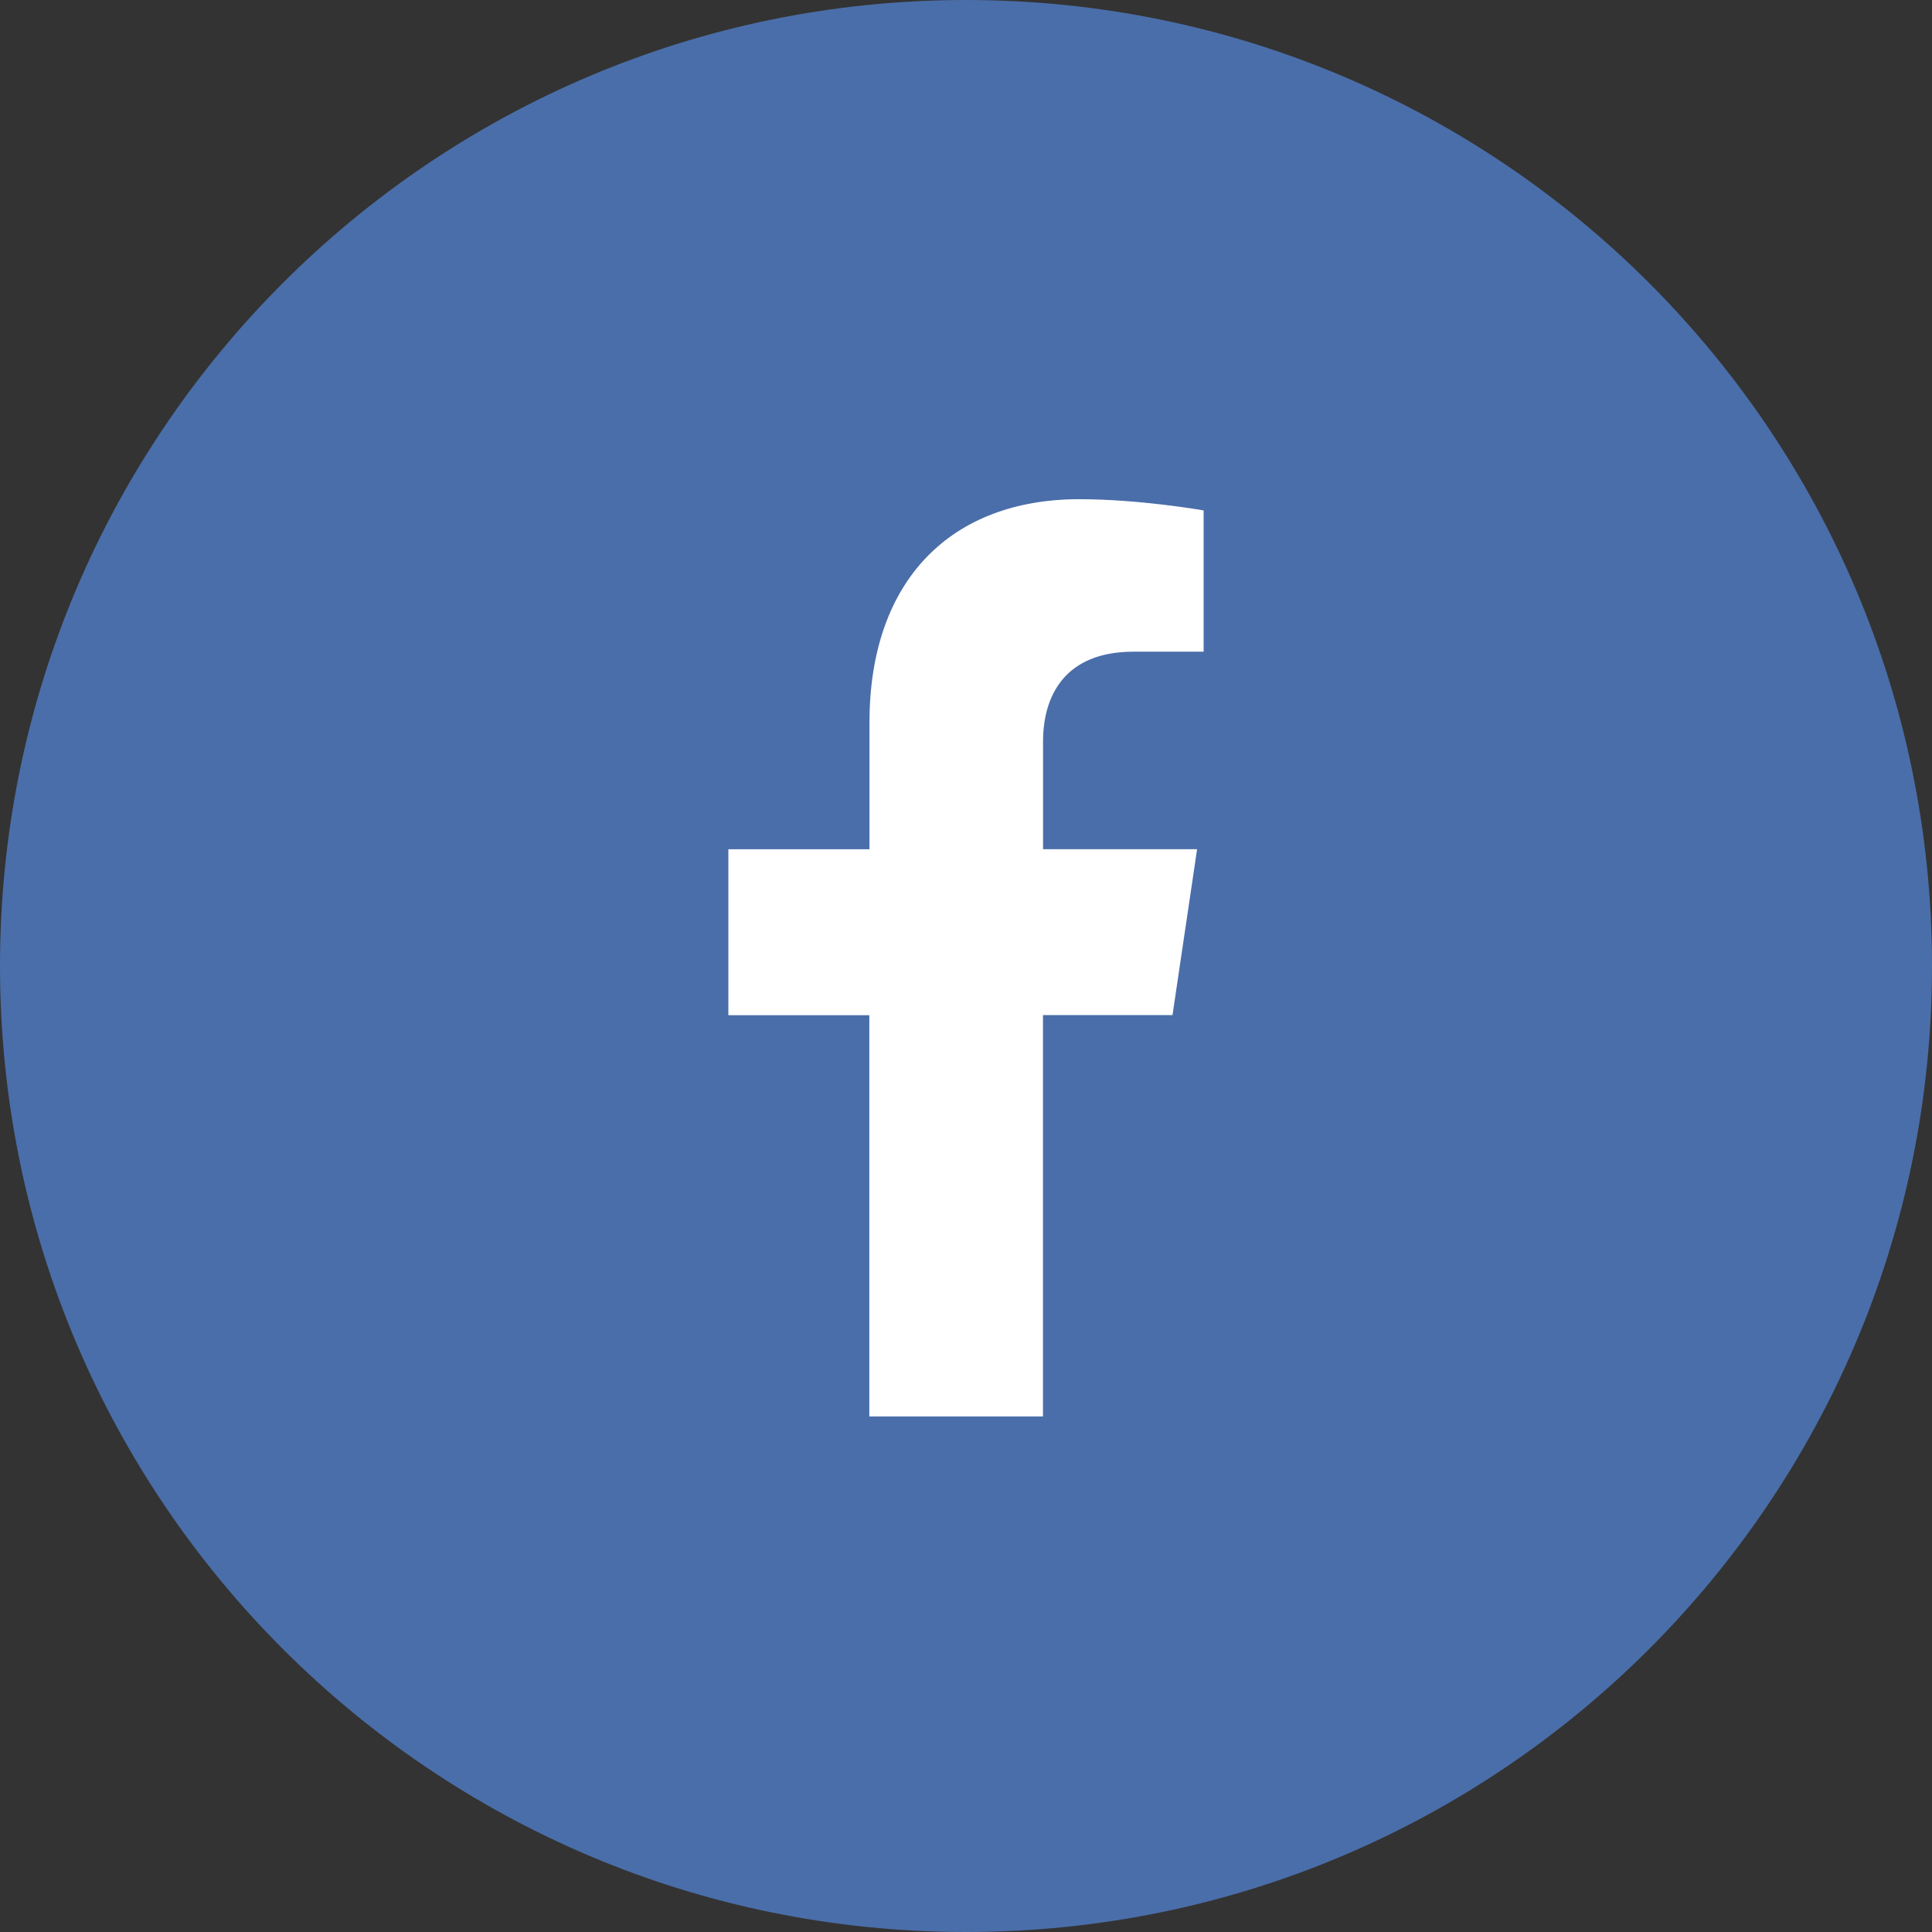
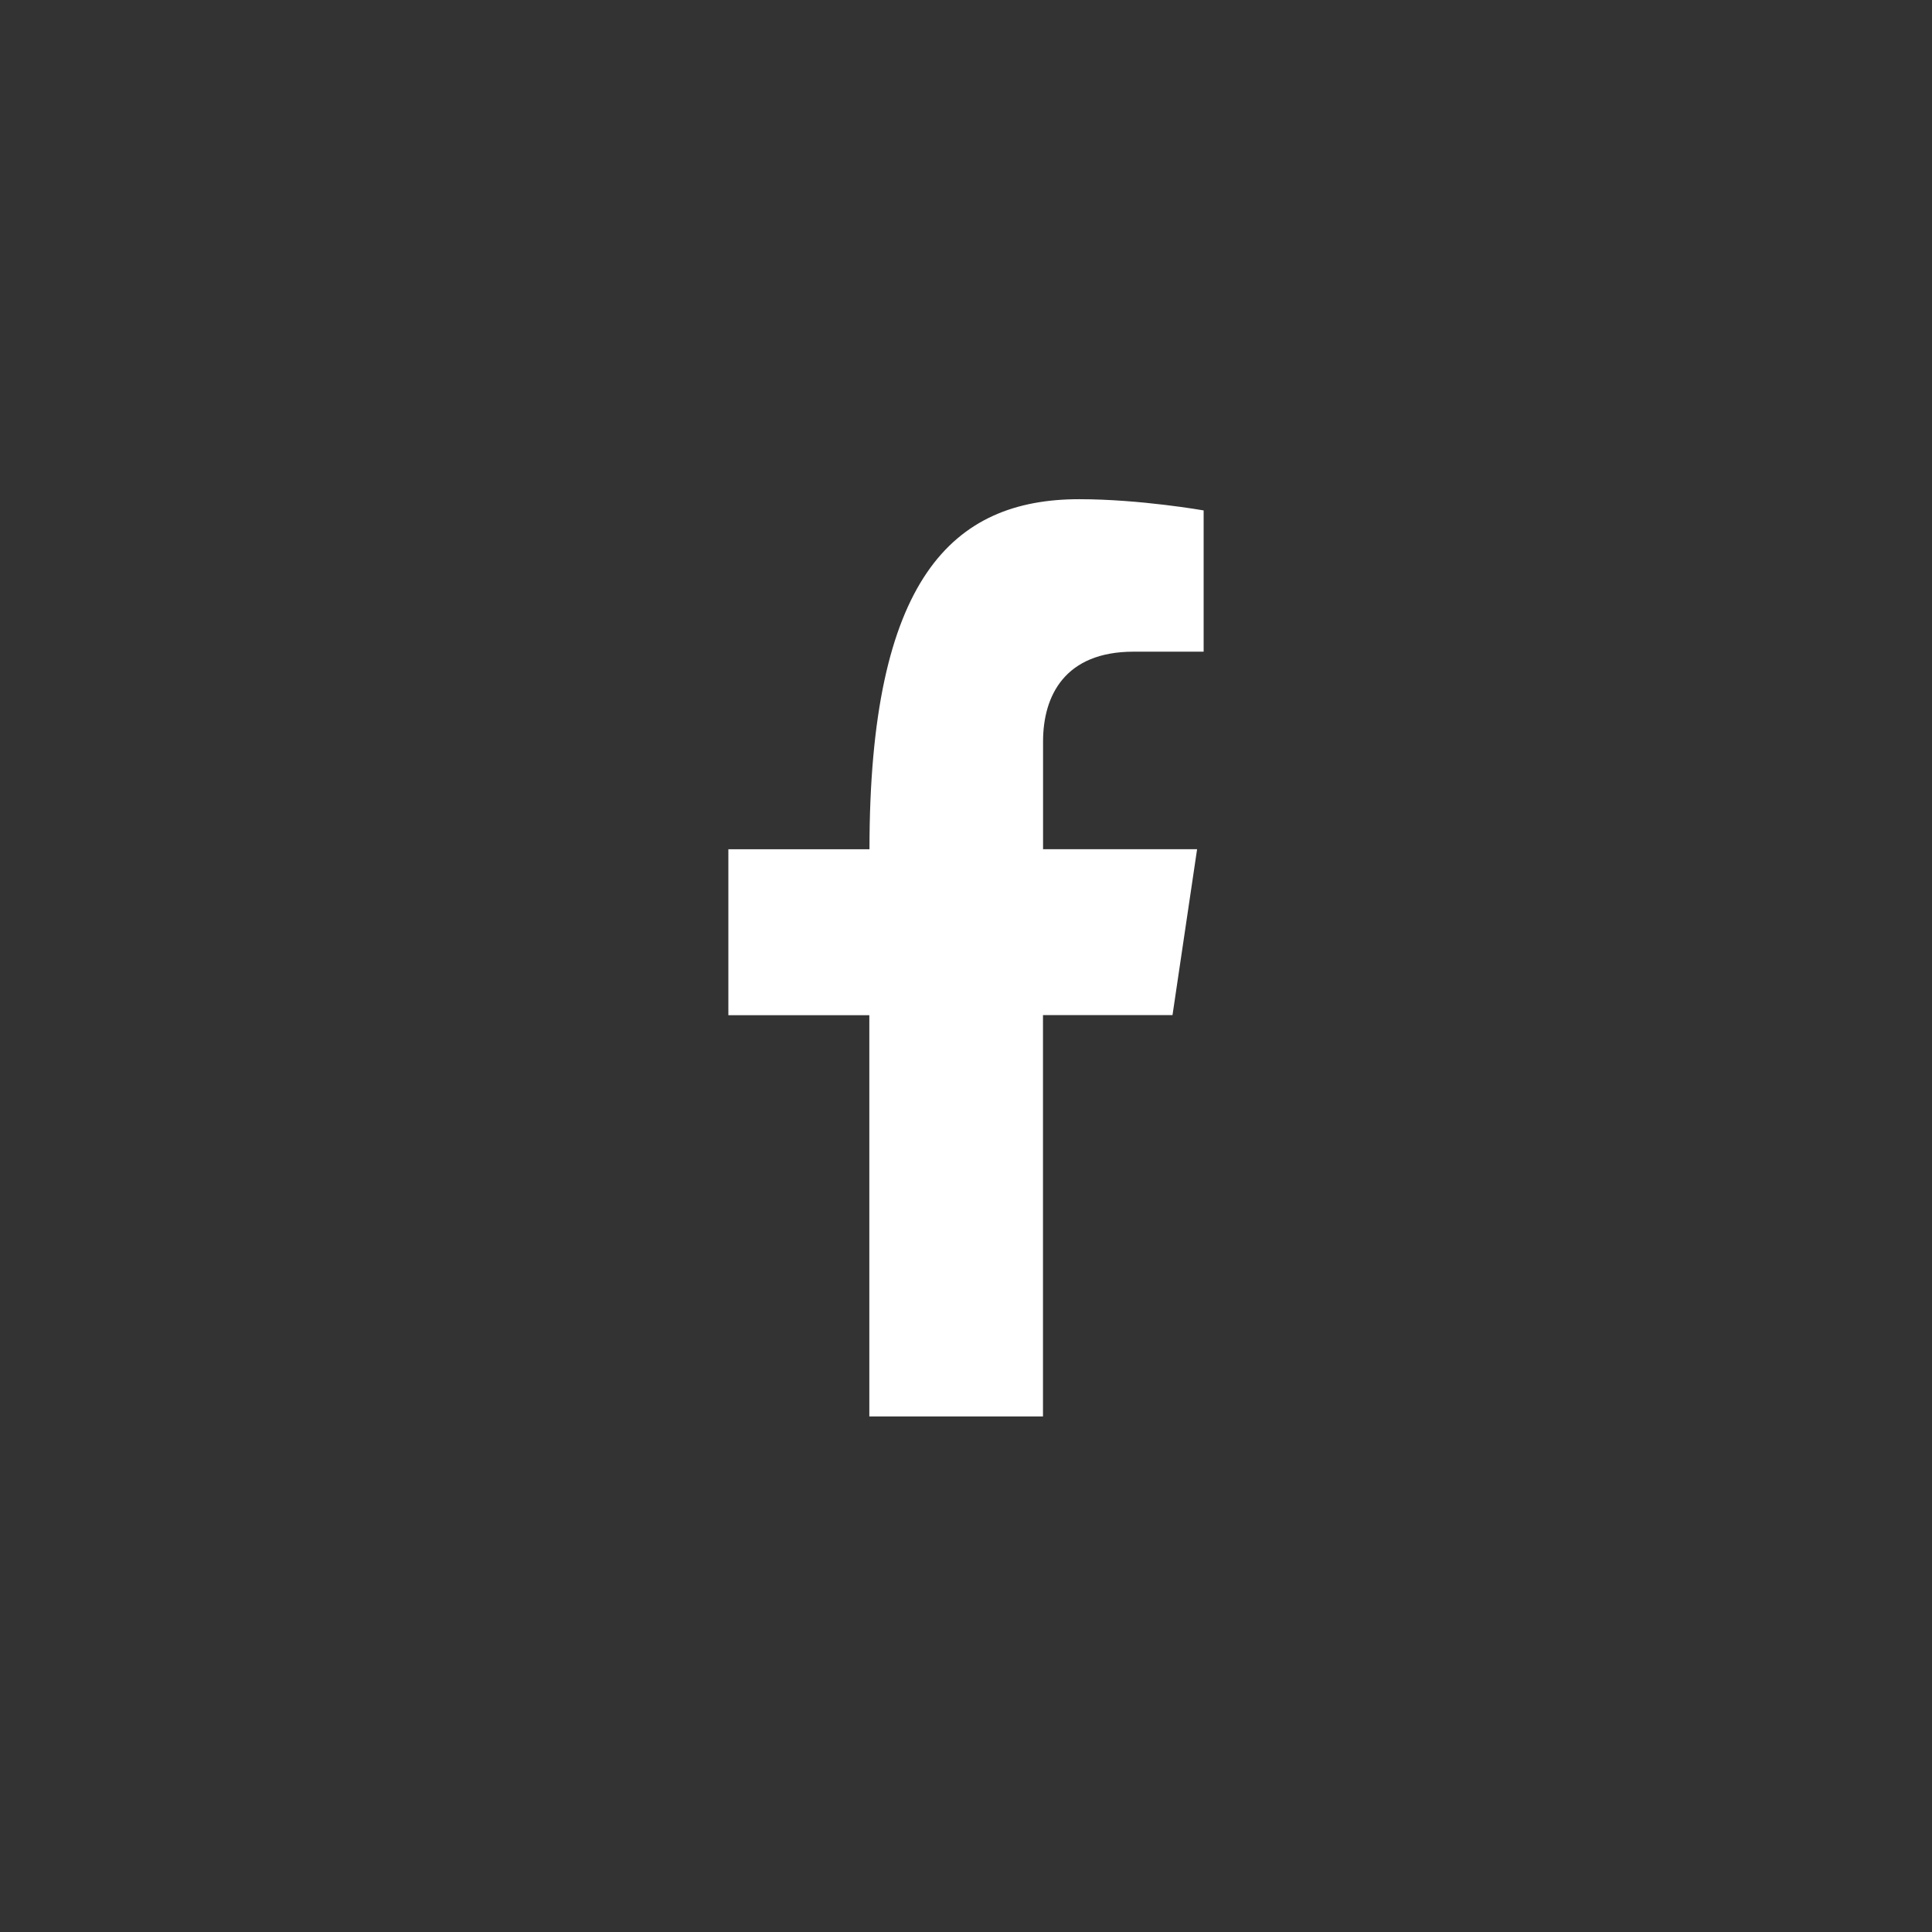
<svg xmlns="http://www.w3.org/2000/svg" width="26" height="26" viewBox="0 0 26 26" fill="none">
  <rect x="0" y="0" width="26" height="26" fill="#333333" stroke="none" />
-   <path d="M13 26C20.18 26 26 20.18 26 13C26 5.82 20.18 0 13 0C5.82 0 0 5.82 0 13C0 20.18 5.82 26 13 26Z" fill="#4A6EA9" />
-   <path d="M11.699 19.063V13.662H9.802V11.429H11.701V9.725C11.701 7.788 12.818 6.718 14.524 6.718C15.342 6.718 16.198 6.869 16.198 6.869V8.77H15.255C14.327 8.77 14.037 9.367 14.037 9.978V11.428H16.11L15.779 13.661H14.036V19.062H11.698L11.699 19.063Z" fill="white" />
+   <path d="M11.699 19.063V13.662H9.802V11.429H11.701C11.701 7.788 12.818 6.718 14.524 6.718C15.342 6.718 16.198 6.869 16.198 6.869V8.77H15.255C14.327 8.77 14.037 9.367 14.037 9.978V11.428H16.11L15.779 13.661H14.036V19.062H11.698L11.699 19.063Z" fill="white" />
</svg>